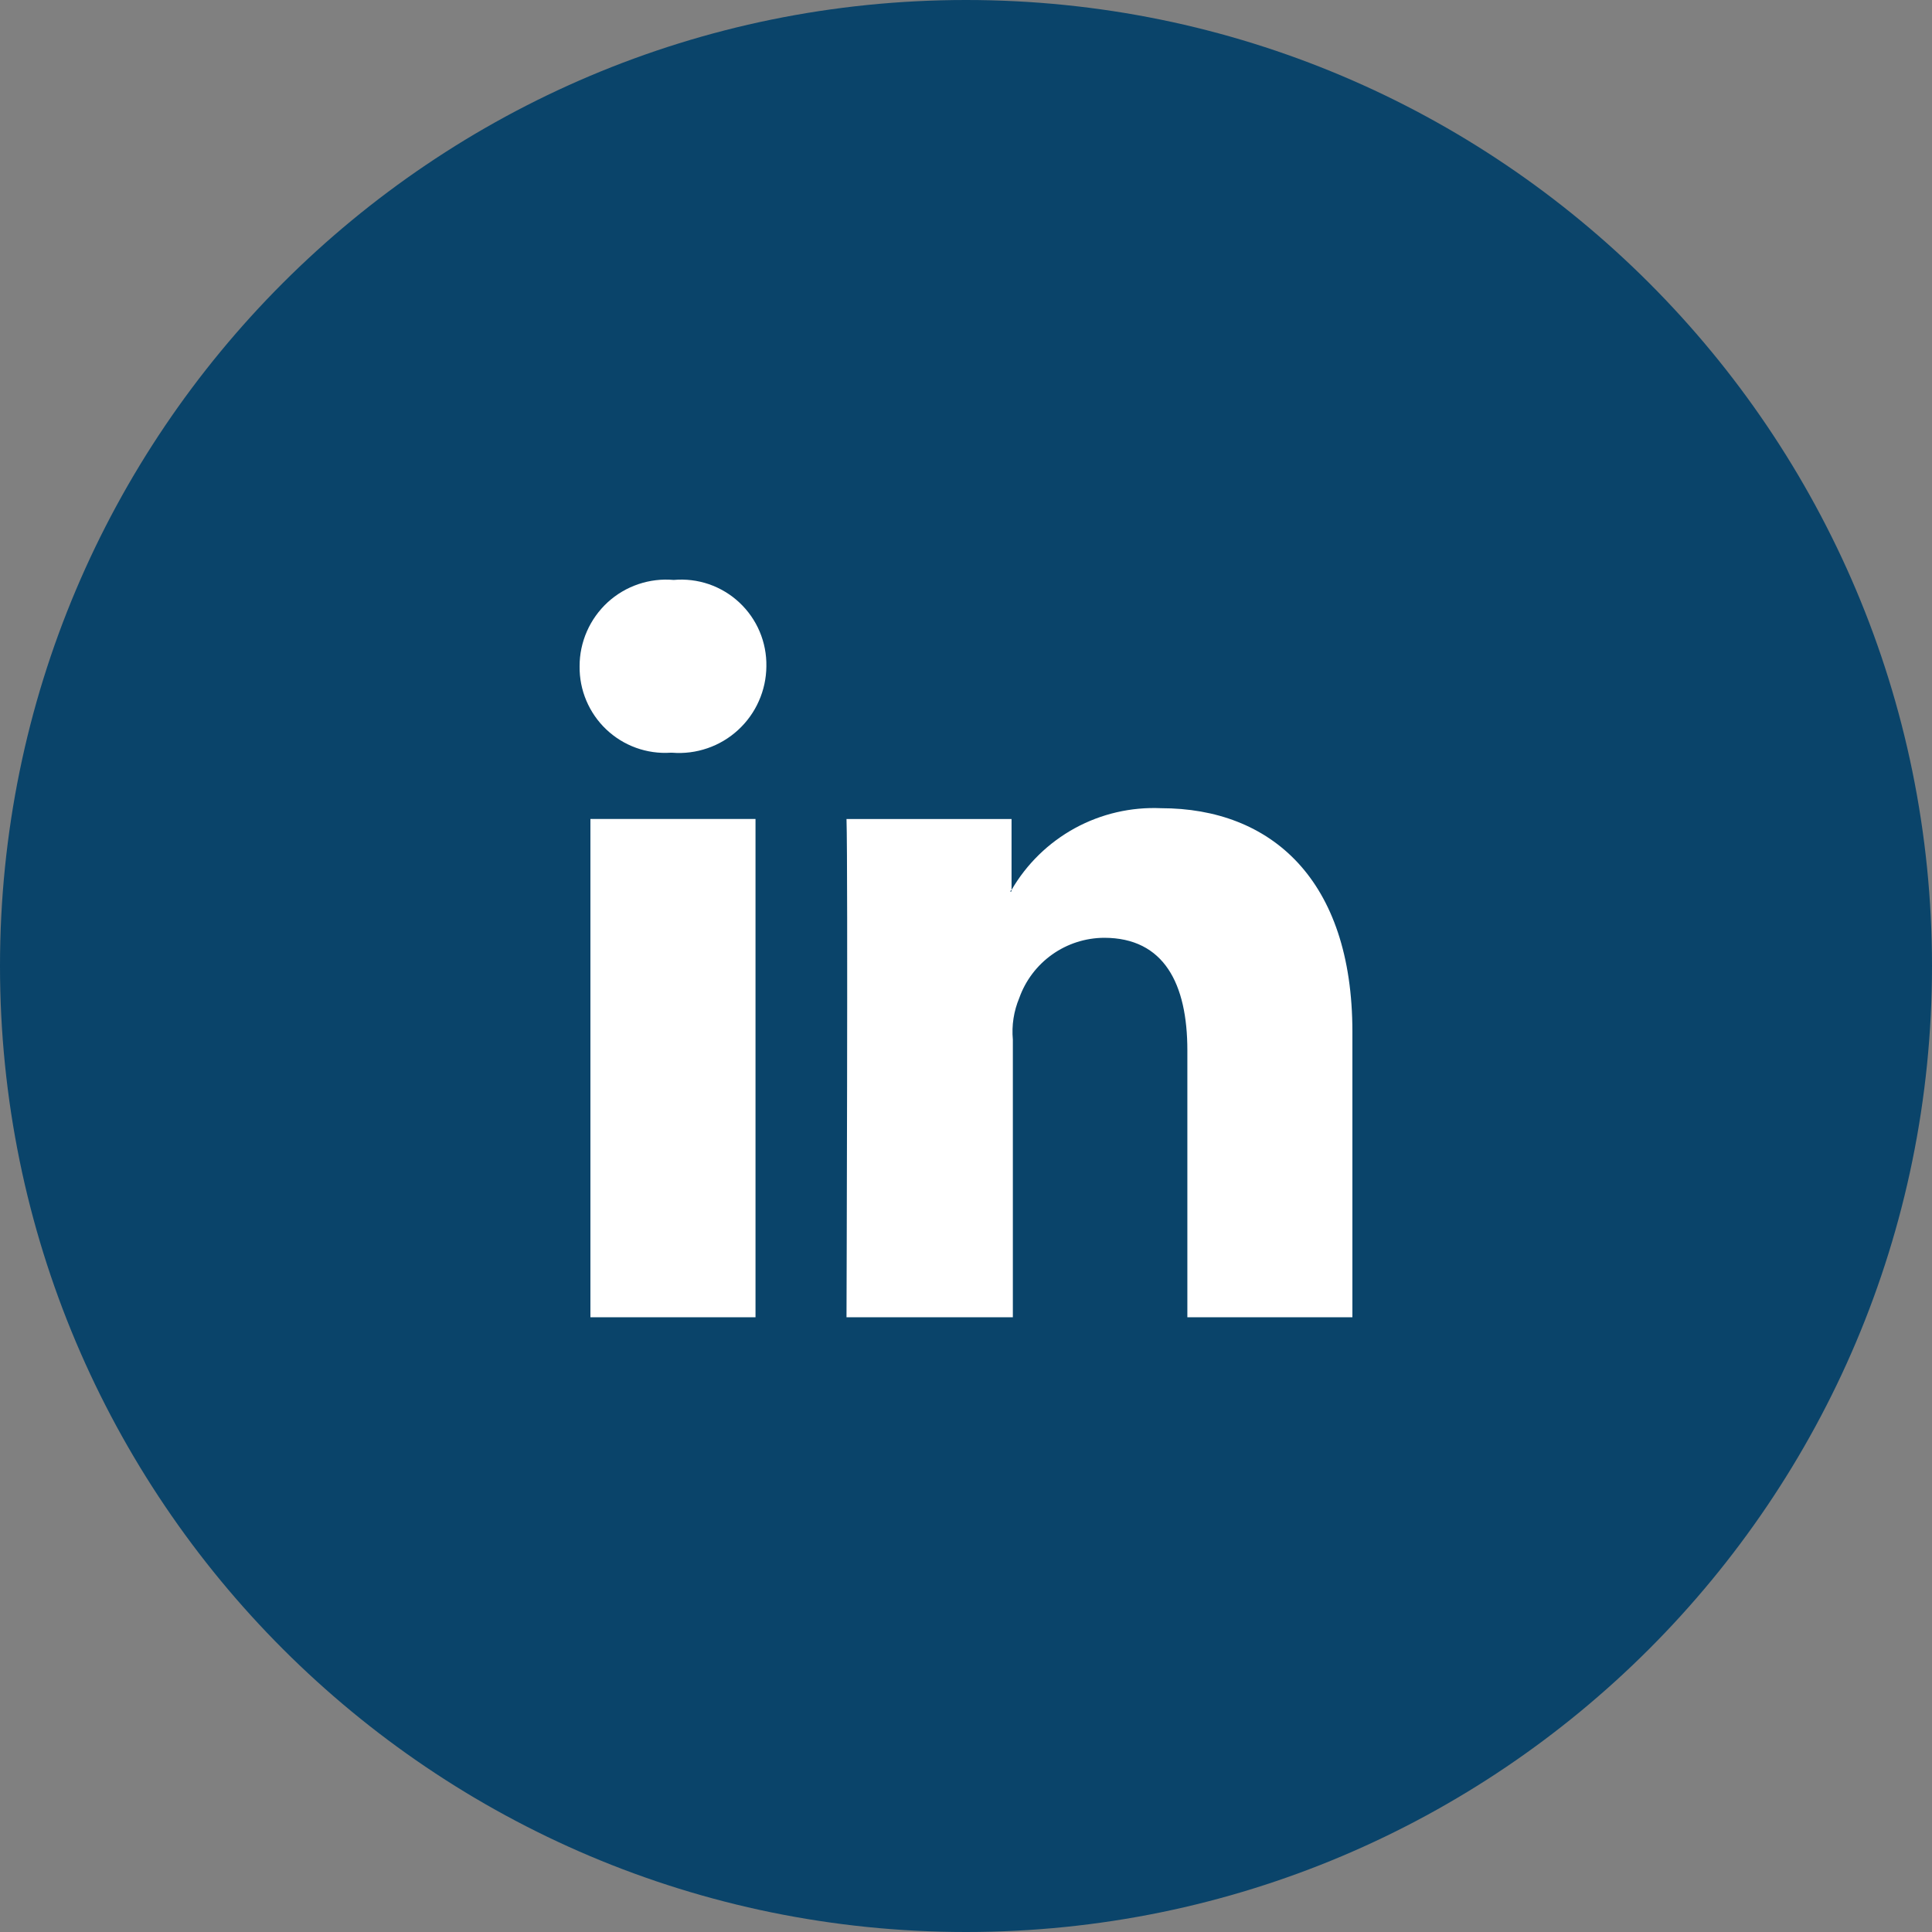
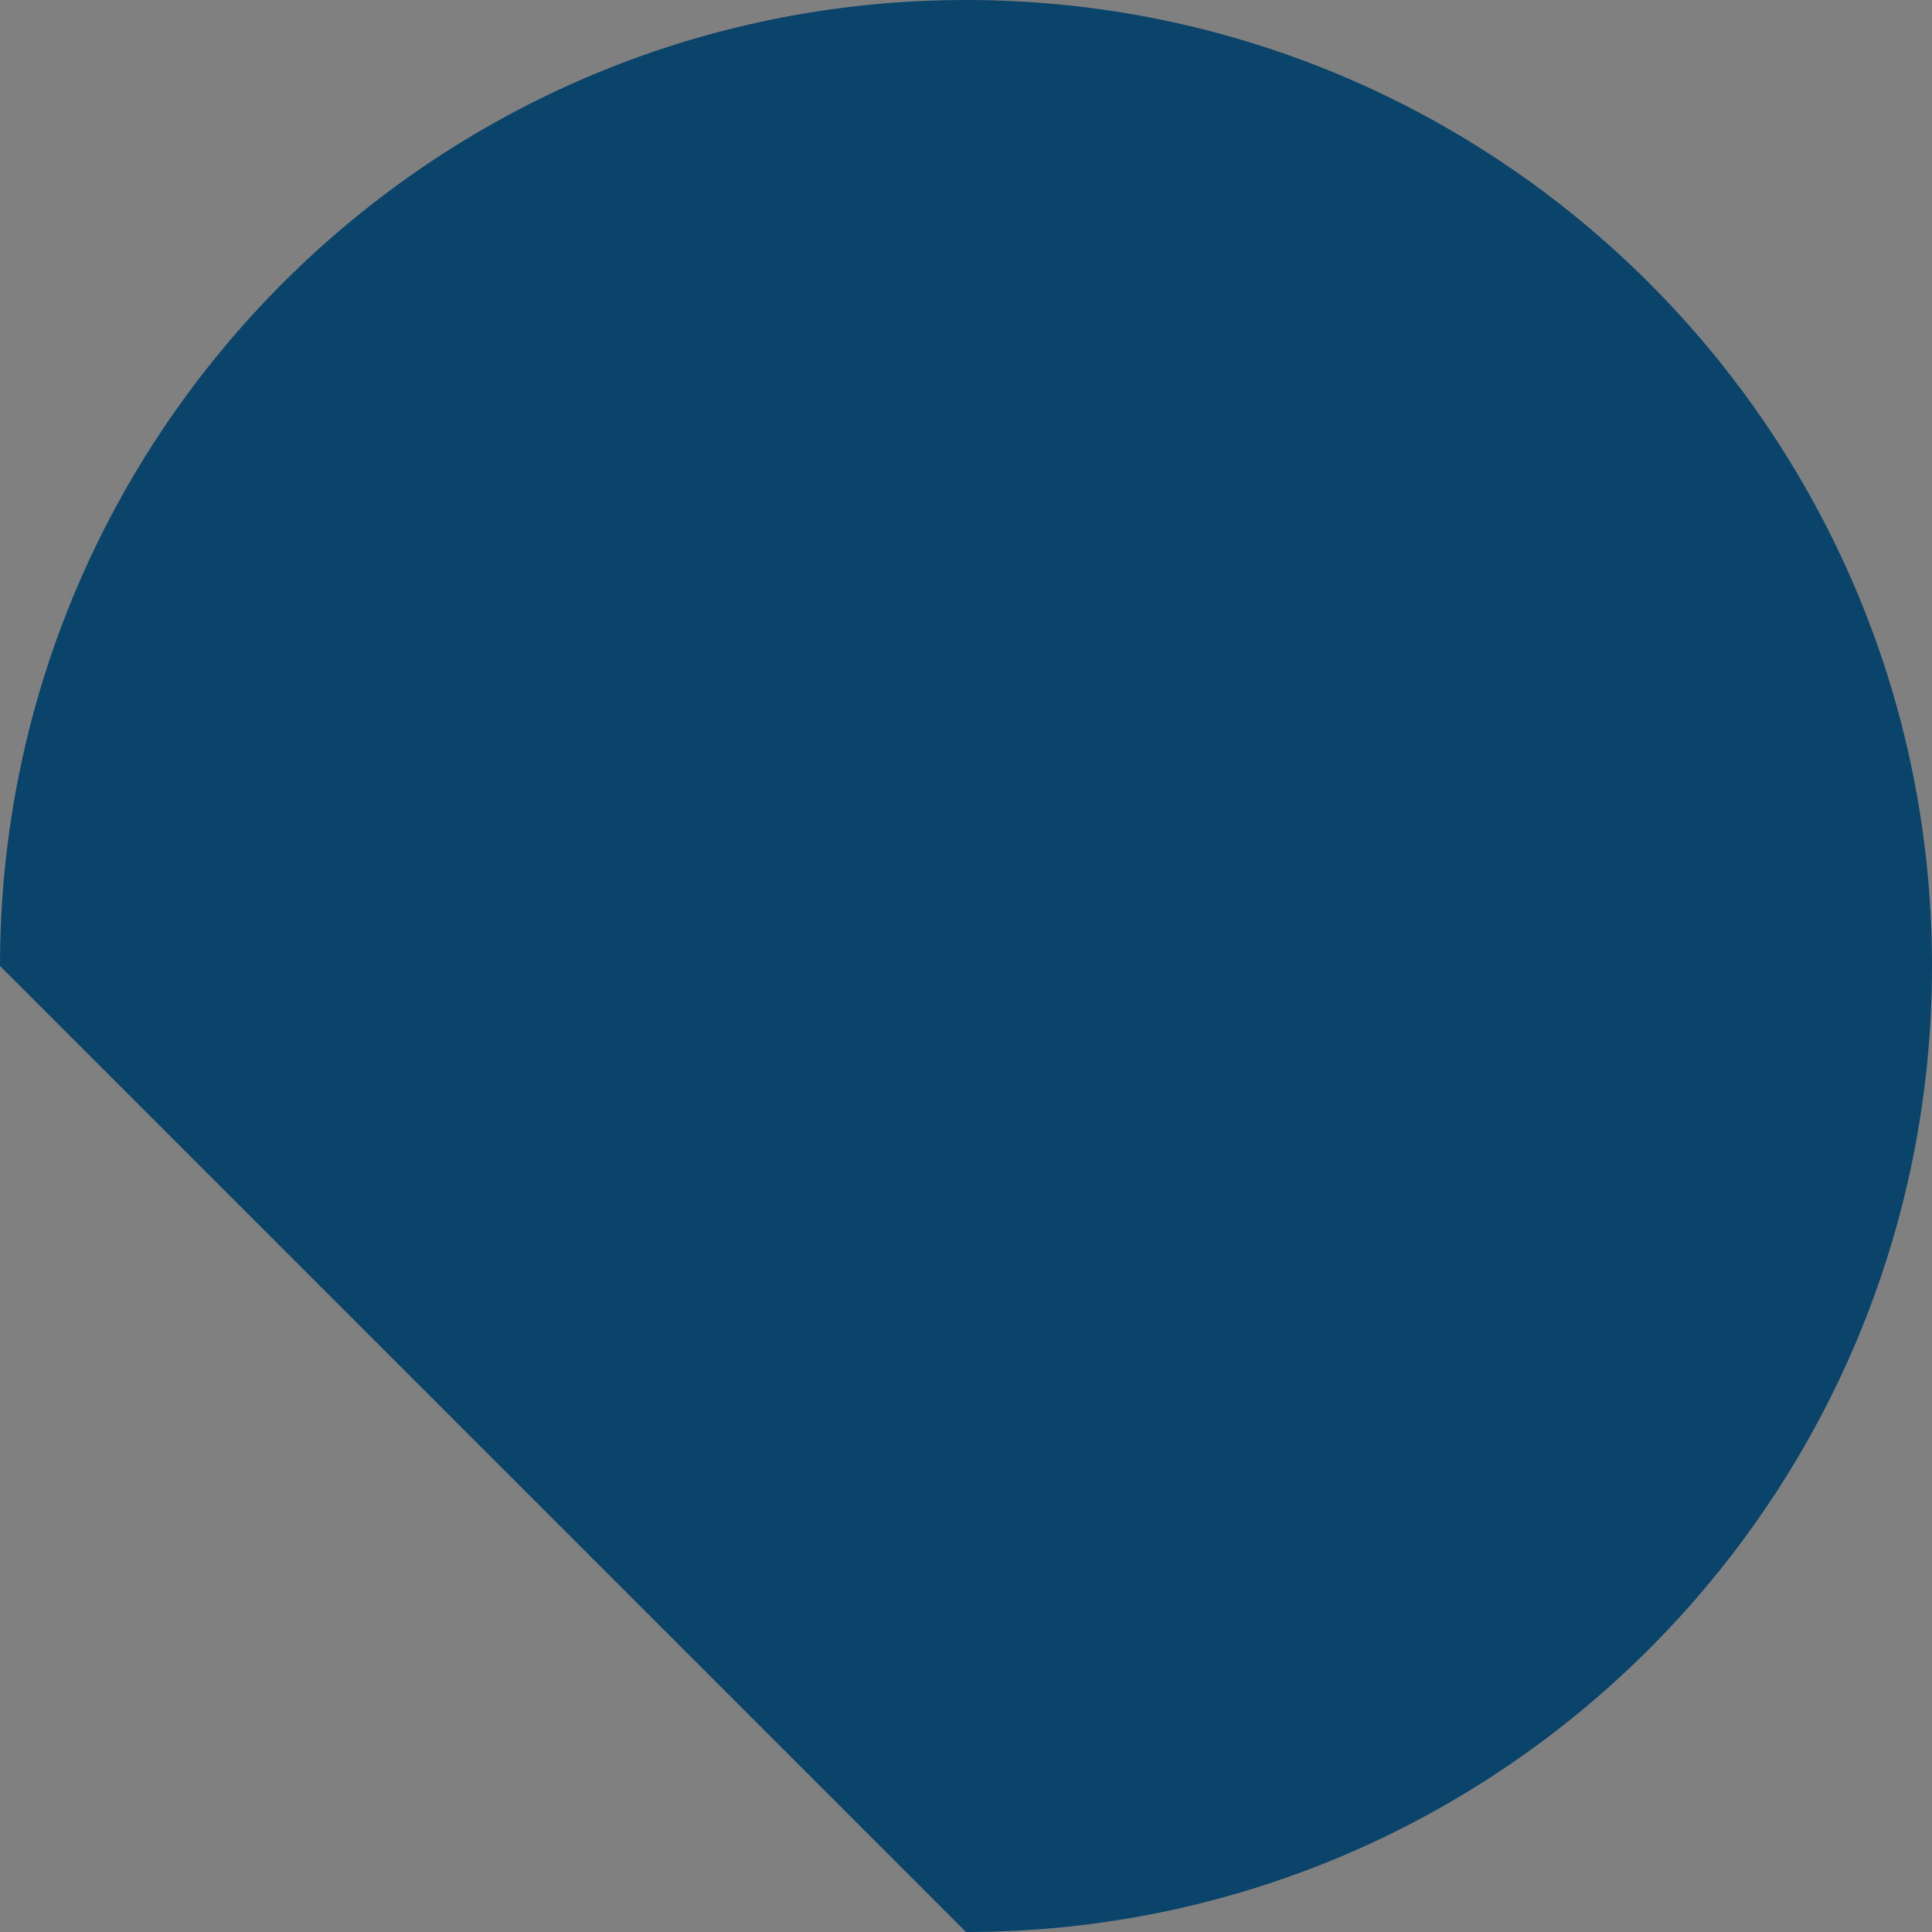
<svg xmlns="http://www.w3.org/2000/svg" width="40" height="40" viewBox="0 0 40 40" fill="none">
  <rect x="0" y="0" width="40" height="40" fill="#808080" stroke="none" />
-   <path d="M20 40C31.046 40 40 31.046 40 20C40 8.954 31.046 0 20 0C8.954 0 0 8.954 0 20C0 31.046 8.954 40 20 40Z" fill="#0A446A" />
-   <path d="M28 21.364V27.272H24.583V21.747C24.583 20.373 24.104 19.416 22.859 19.416C22.474 19.418 22.098 19.539 21.784 19.762C21.47 19.985 21.232 20.299 21.103 20.662C20.989 20.934 20.943 21.23 20.97 21.524V27.272H17.526C17.526 27.272 17.558 17.947 17.526 16.957H20.943V18.424L20.911 18.456H20.943V18.425C21.255 17.887 21.709 17.445 22.255 17.146C22.801 16.848 23.419 16.705 24.04 16.733C26.307 16.733 28 18.2 28 21.364ZM13.948 12.007C13.7 11.985 13.451 12.015 13.215 12.095C12.979 12.175 12.763 12.303 12.58 12.471C12.397 12.64 12.251 12.844 12.151 13.072C12.051 13.3 11.999 13.546 12 13.795C11.997 14.039 12.044 14.281 12.139 14.505C12.234 14.73 12.374 14.933 12.551 15.101C12.728 15.269 12.938 15.399 13.167 15.482C13.397 15.565 13.641 15.6 13.884 15.584H13.916C14.164 15.604 14.413 15.572 14.648 15.491C14.882 15.411 15.098 15.282 15.281 15.114C15.464 14.946 15.611 14.742 15.711 14.515C15.812 14.289 15.865 14.043 15.867 13.795C15.871 13.548 15.824 13.302 15.727 13.074C15.631 12.847 15.487 12.642 15.306 12.473C15.125 12.304 14.911 12.176 14.677 12.095C14.443 12.015 14.194 11.985 13.948 12.007V12.007ZM12.224 27.272H15.642V16.956H12.224V27.272Z" fill="white" />
+   <path d="M20 40C31.046 40 40 31.046 40 20C40 8.954 31.046 0 20 0C8.954 0 0 8.954 0 20Z" fill="#0A446A" />
</svg>